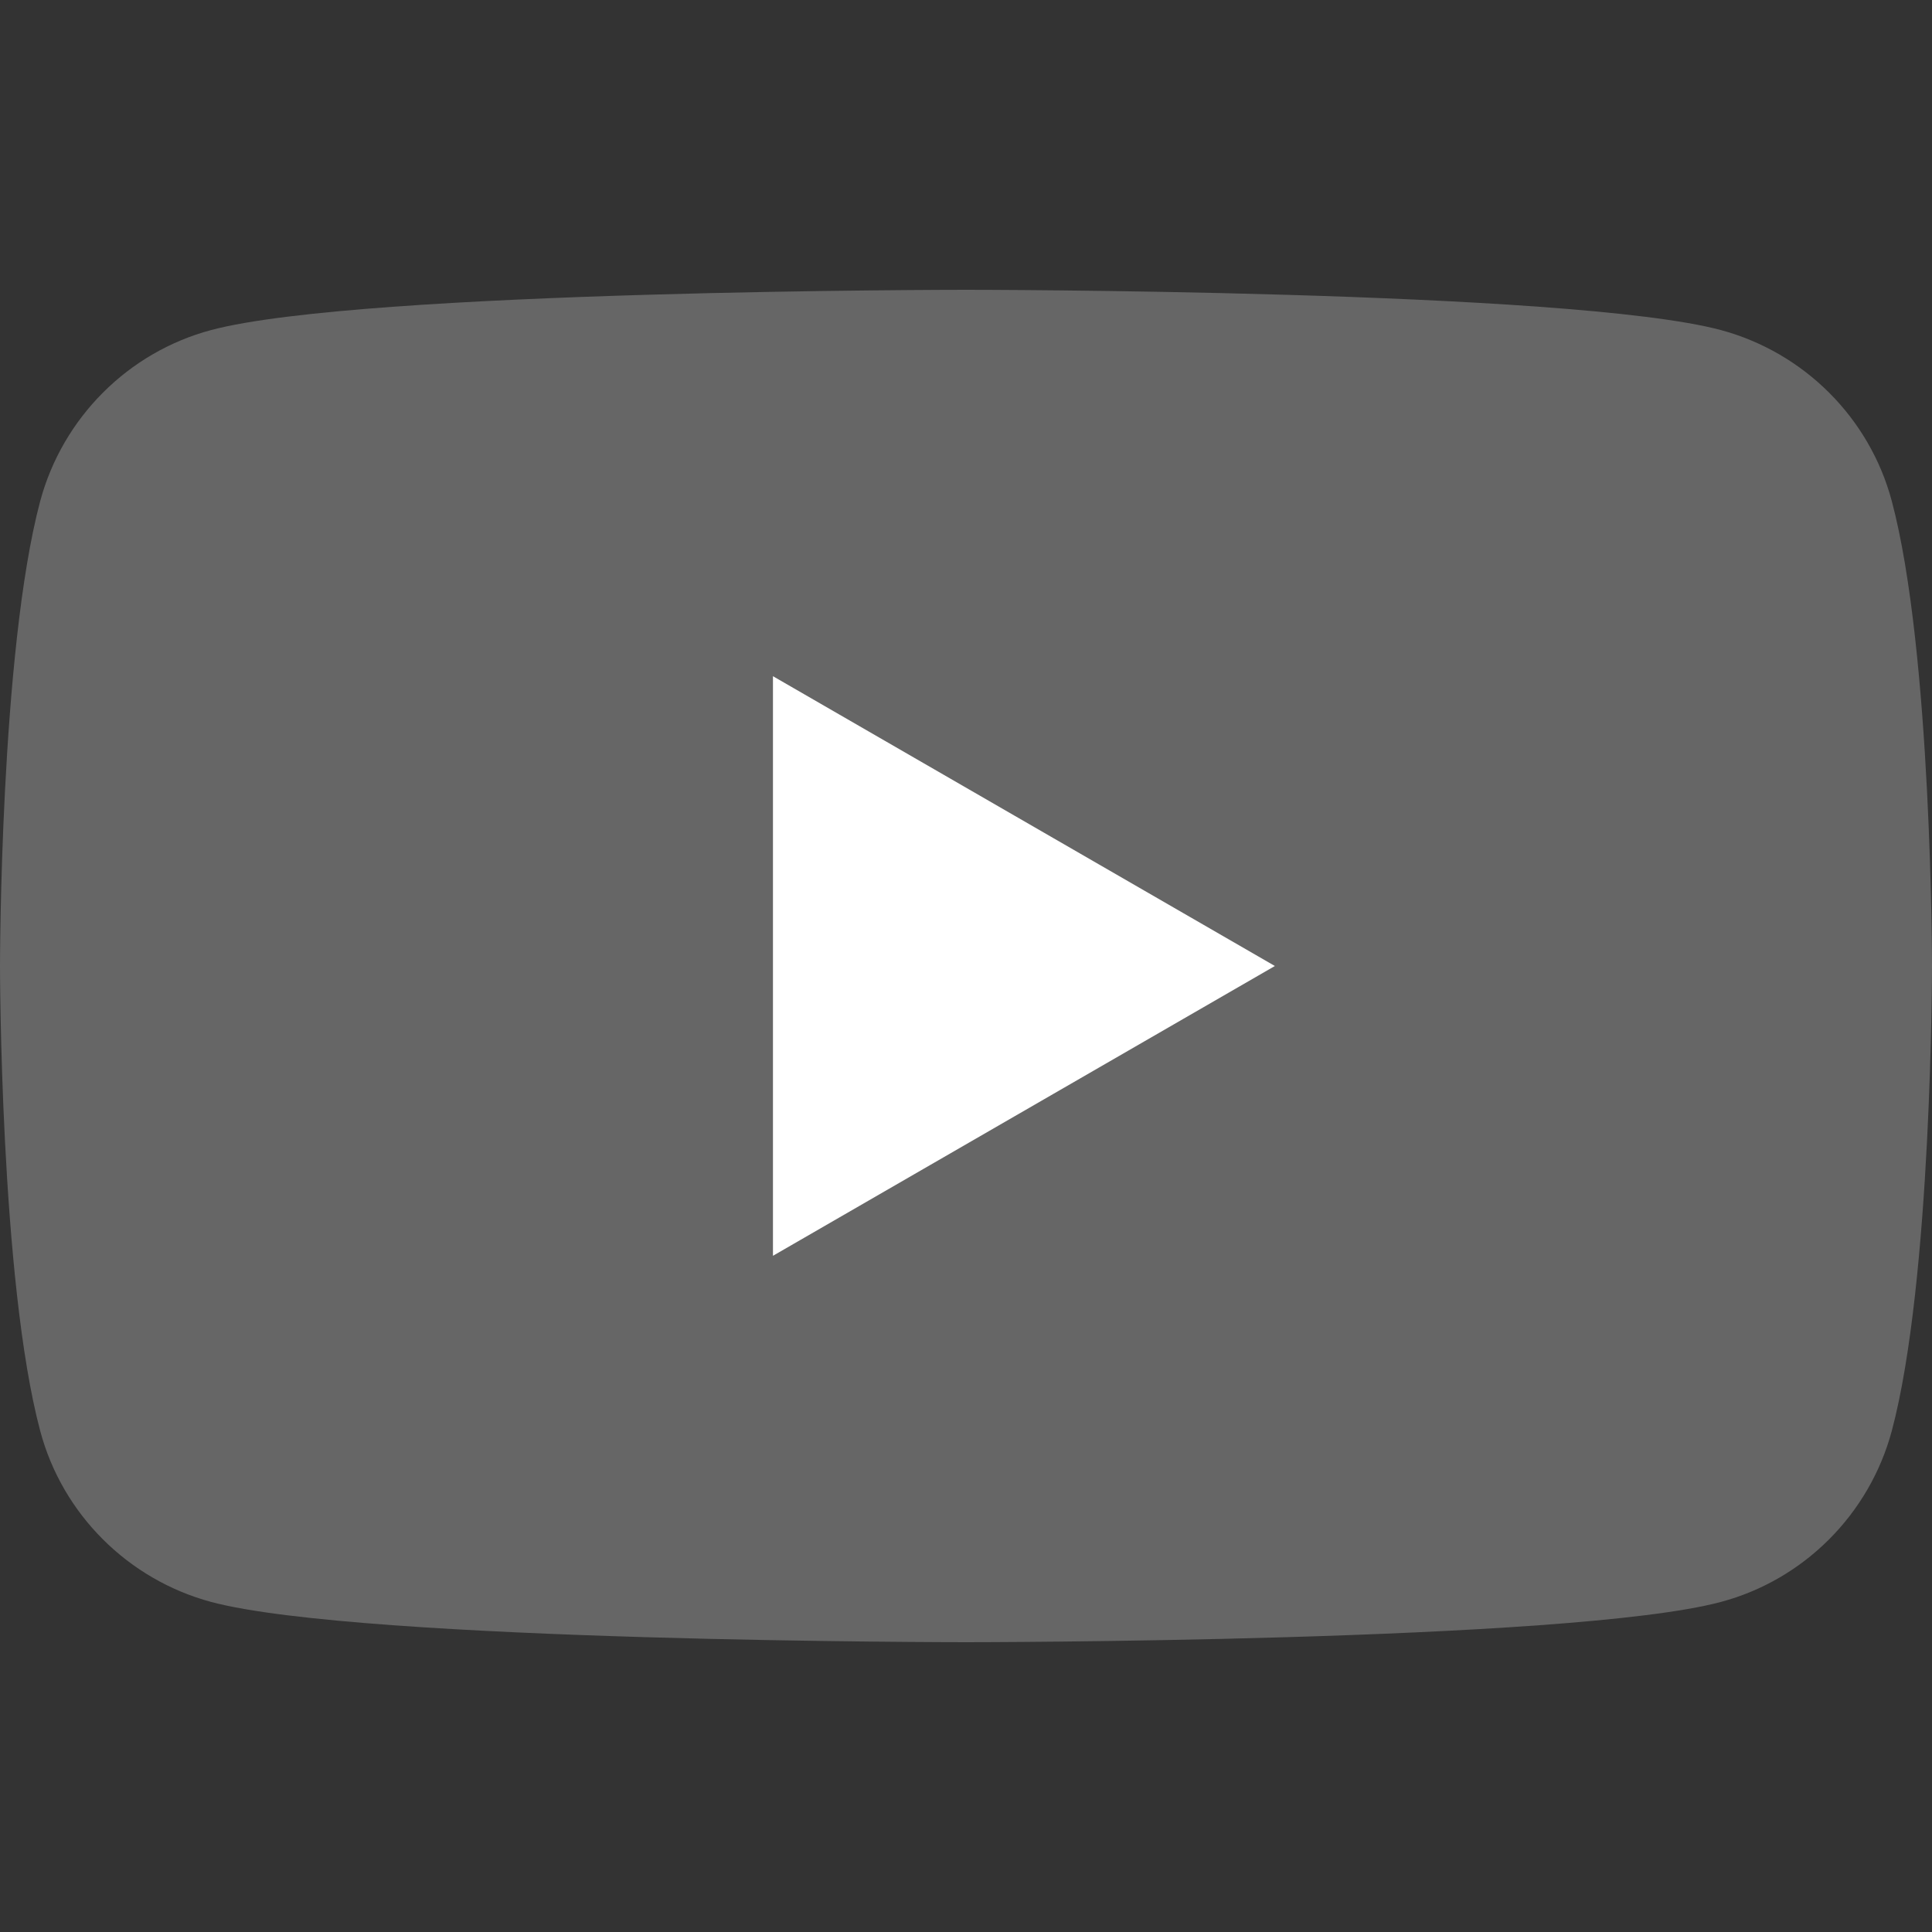
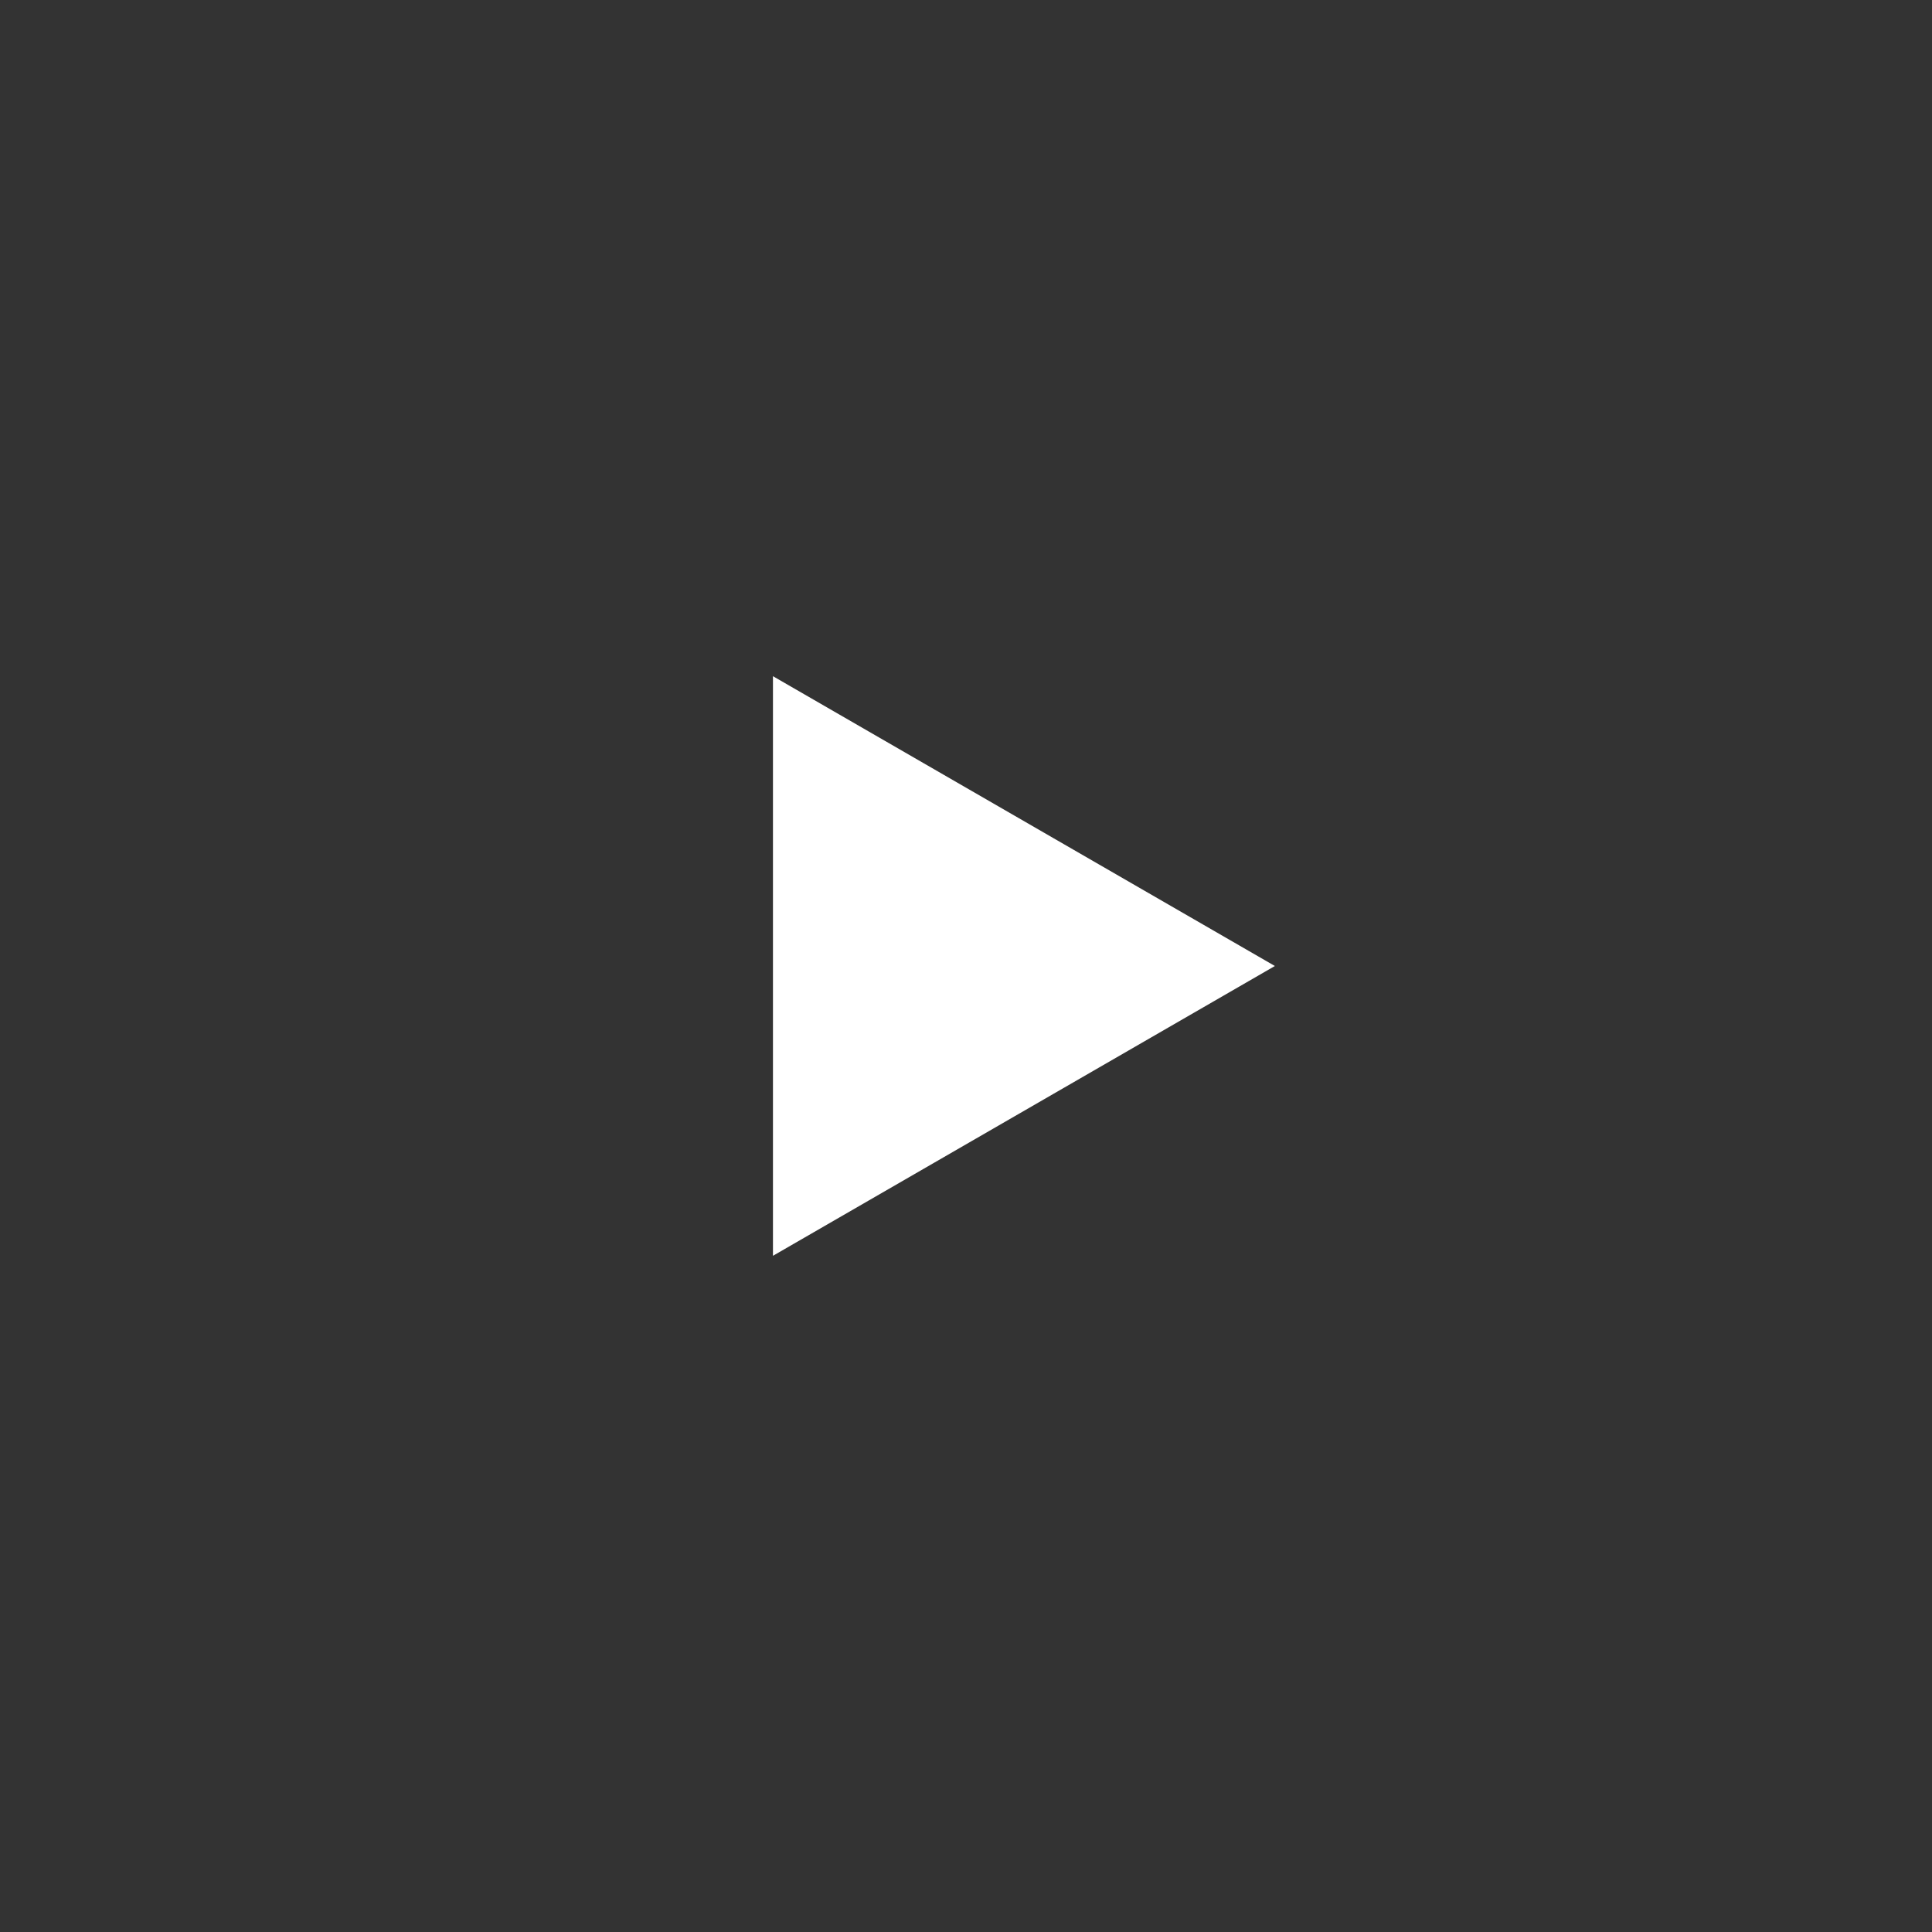
<svg xmlns="http://www.w3.org/2000/svg" width="24" height="24" viewBox="0 0 24 24">
  <rect x="0" y="0" width="24" height="24" fill="#333333" stroke="none" />
  <g>
-     <path fill="#666666" d="M23.5,6.223c-0.275-1.031-1.088-1.844-2.123-2.123C19.506,3.6,12,3.6,12,3.6s-7.502,0-9.377,0.5    C1.592,4.375,0.779,5.189,0.5,6.223C0,8.094,0,12,0,12s0,3.906,0.5,5.777c0.275,1.031,1.088,1.844,2.123,2.123    C4.498,20.4,12,20.4,12,20.4s7.506,0,9.377-0.5c1.031-0.275,1.844-1.088,2.123-2.123C24,15.906,24,12,24,12S24,8.094,23.5,6.223z" />
    <polygon fill="#FFFFFF" points="9.602,15.6 15.837,12 9.602,8.4" />
  </g>
</svg>